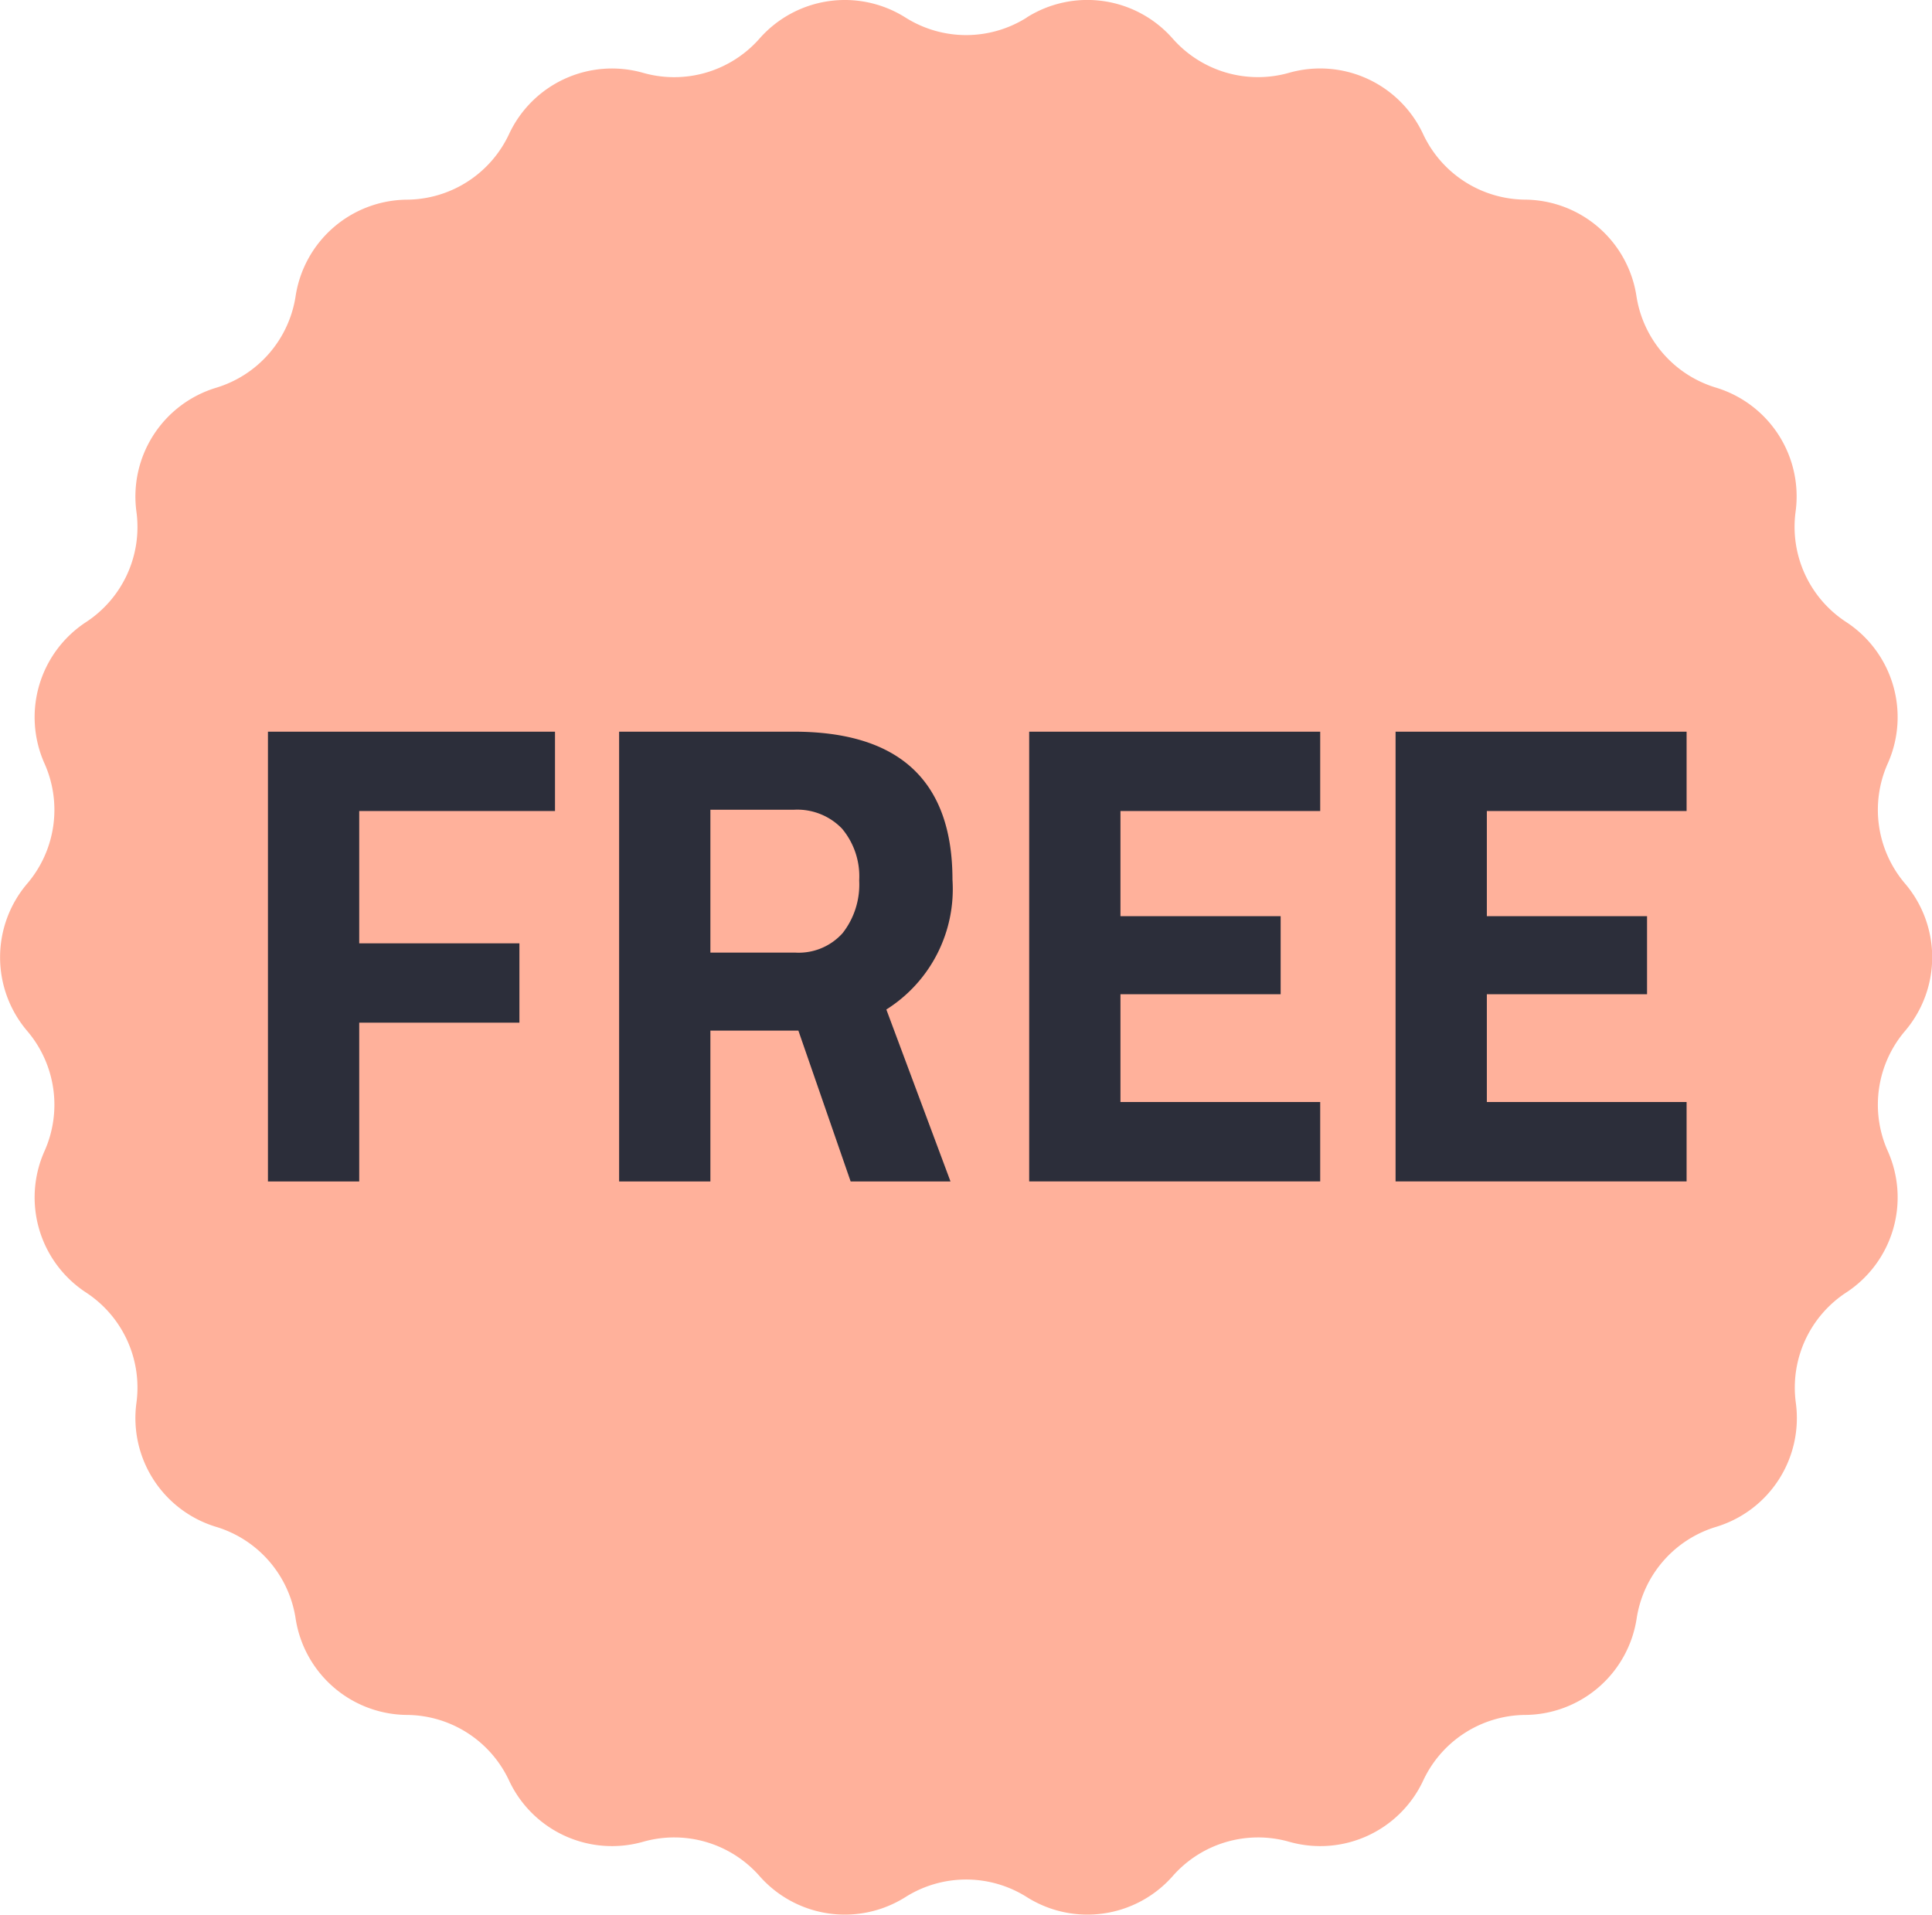
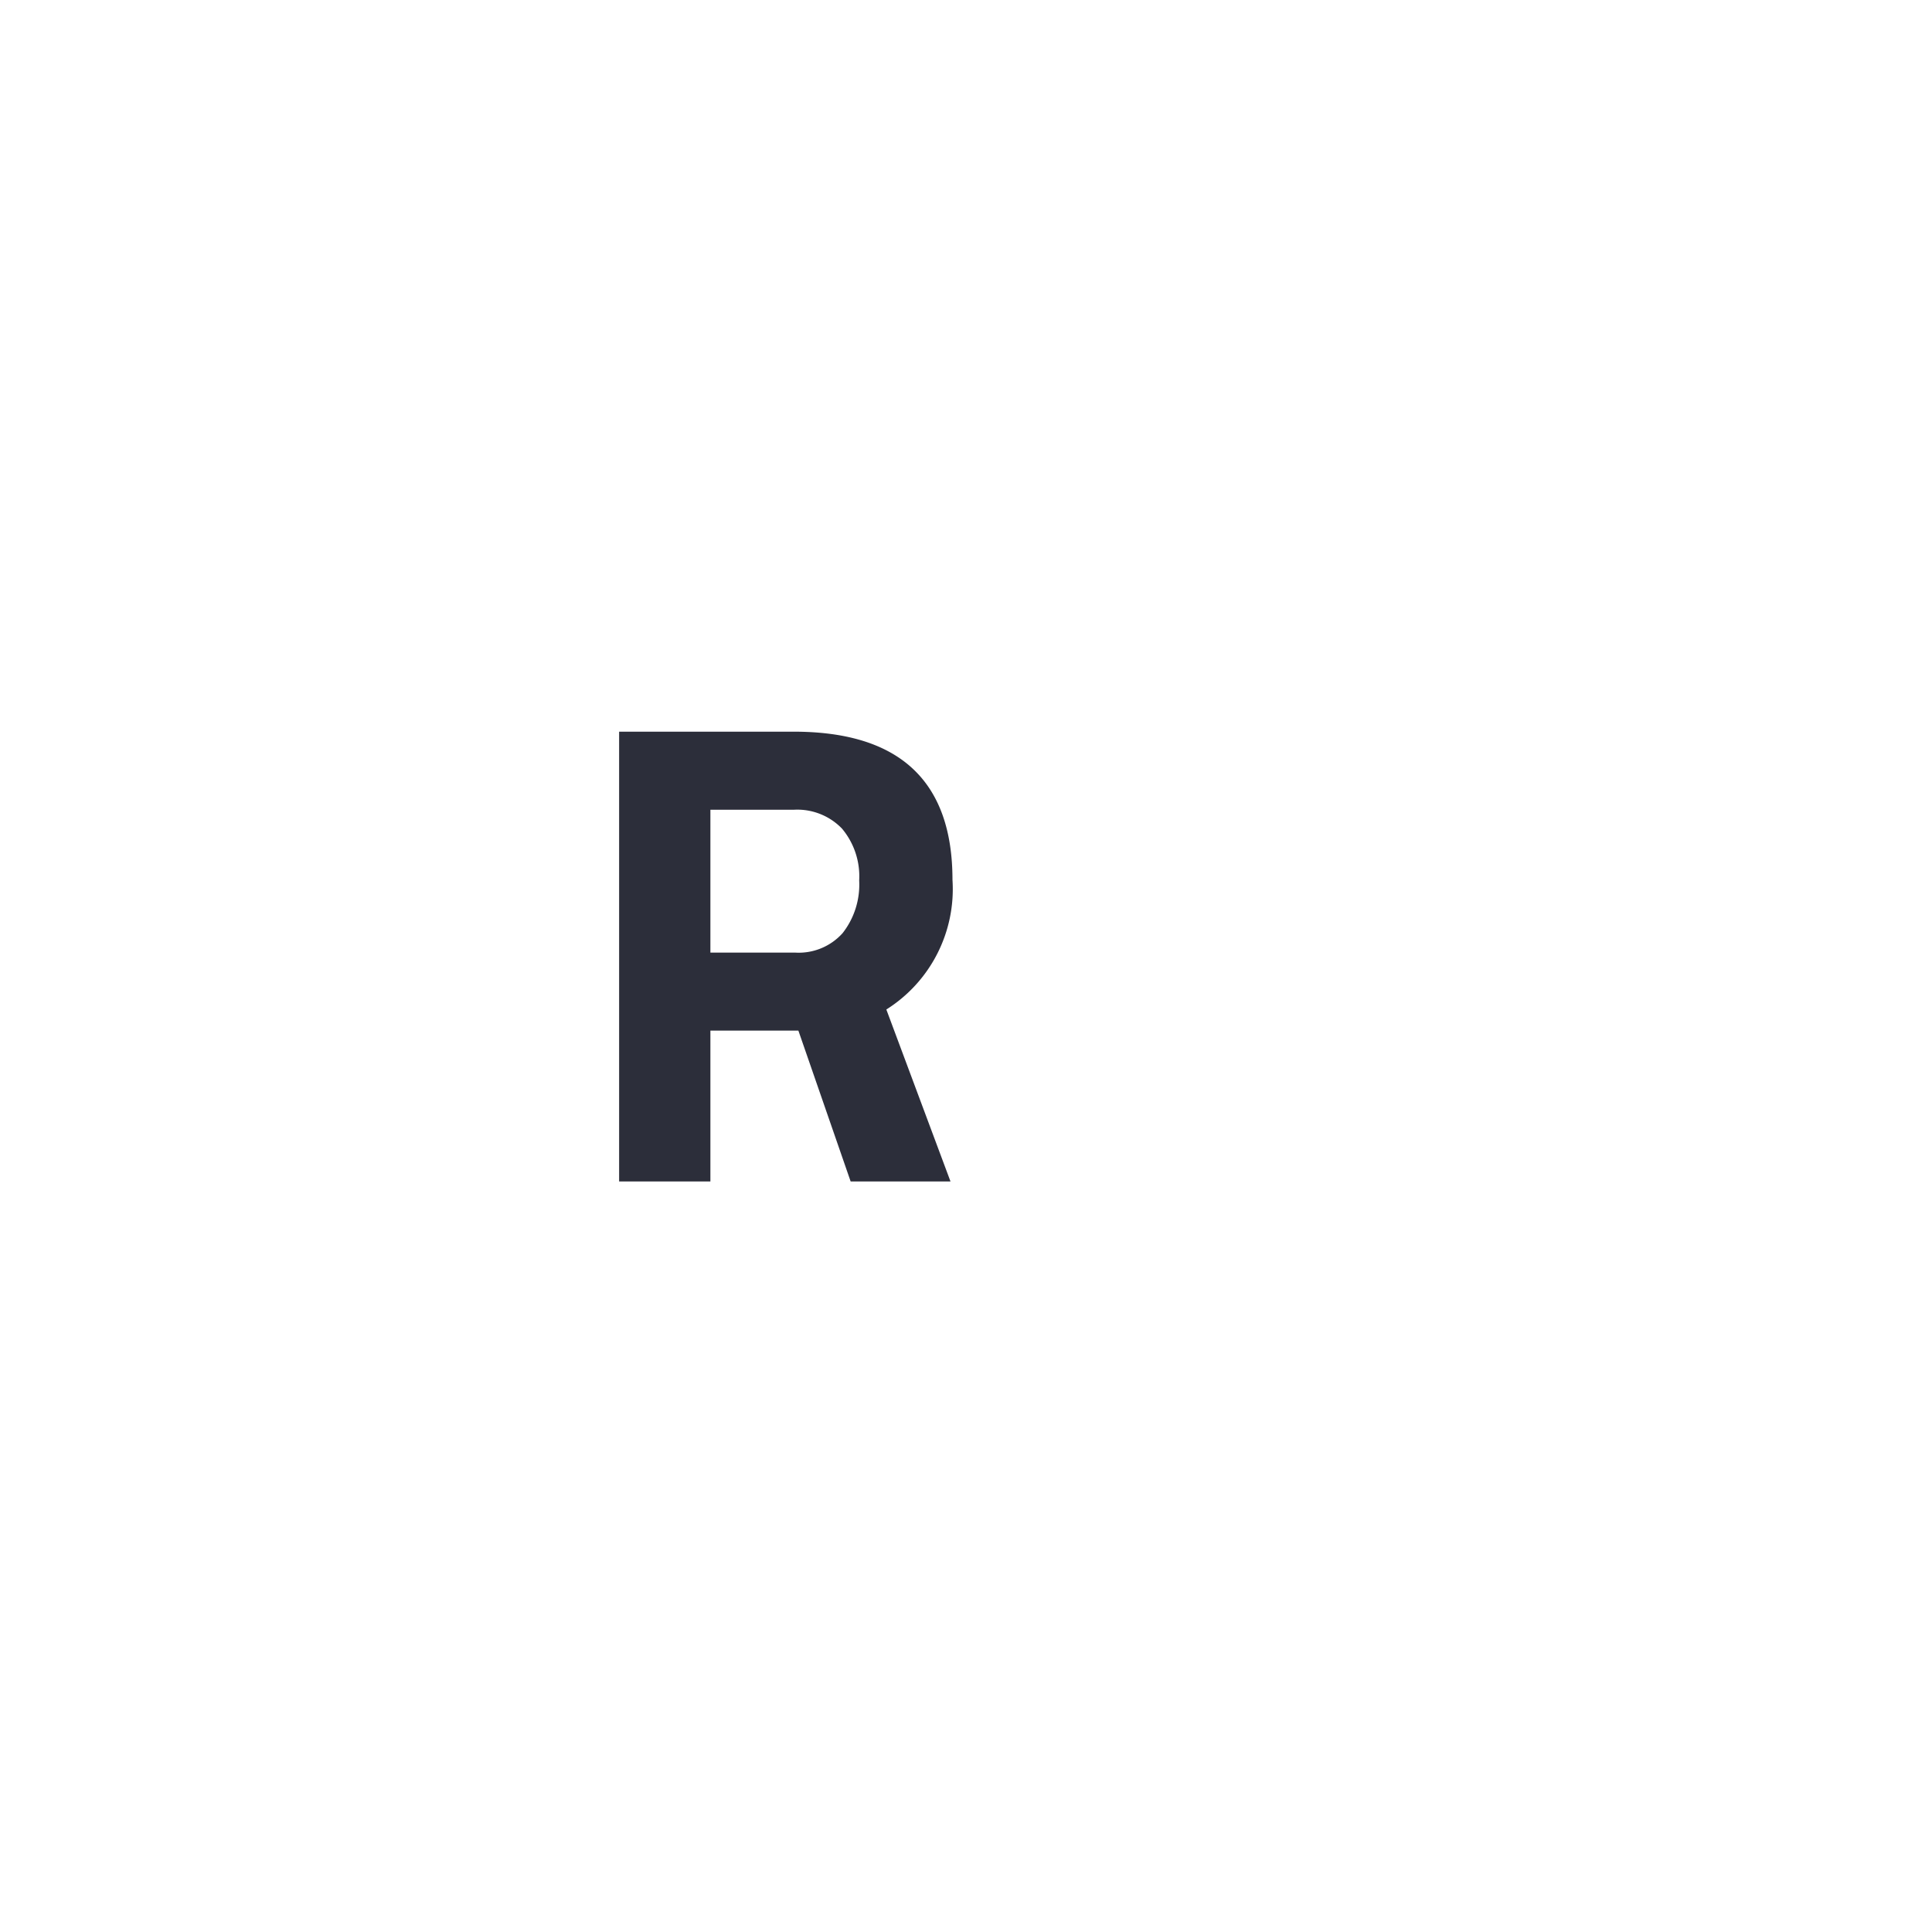
<svg xmlns="http://www.w3.org/2000/svg" width="50.653" height="50.198" viewBox="0 0 50.653 50.198">
  <g id="ico_free_trial" data-name="ico_free trial" transform="translate(-13.496 -17.375)">
-     <path id="Path_4113" data-name="Path 4113" d="M40.413,17.834a2.979,2.979,0,0,1,3.826.55,2.979,2.979,0,0,0,3.052.9,2.979,2.979,0,0,1,3.516,1.606,2.979,2.979,0,0,0,2.675,1.719A2.979,2.979,0,0,1,56.4,25.137a2.979,2.979,0,0,0,2.083,2.4,2.979,2.979,0,0,1,2.09,3.251A2.979,2.979,0,0,0,61.9,33.684a2.979,2.979,0,0,1,1.089,3.708,2.979,2.979,0,0,0,.453,3.148,2.979,2.979,0,0,1,0,3.865,2.979,2.979,0,0,0-.453,3.148A2.979,2.979,0,0,1,61.9,51.262a2.979,2.979,0,0,0-1.321,2.893,2.979,2.979,0,0,1-2.09,3.251,2.979,2.979,0,0,0-2.083,2.4,2.98,2.98,0,0,1-2.921,2.531,2.979,2.979,0,0,0-2.675,1.719,2.979,2.979,0,0,1-3.516,1.606,2.979,2.979,0,0,0-3.052.9,2.979,2.979,0,0,1-3.826.55,2.979,2.979,0,0,0-3.18,0,2.979,2.979,0,0,1-3.826-.55,2.979,2.979,0,0,0-3.052-.9,2.979,2.979,0,0,1-3.516-1.606,2.979,2.979,0,0,0-2.675-1.719,2.979,2.979,0,0,1-2.921-2.531,2.979,2.979,0,0,0-2.083-2.4,2.979,2.979,0,0,1-2.09-3.251,2.979,2.979,0,0,0-1.321-2.893,2.979,2.979,0,0,1-1.089-3.708,2.979,2.979,0,0,0-.453-3.148,2.979,2.979,0,0,1,0-3.865,2.979,2.979,0,0,0,.453-3.148,2.979,2.979,0,0,1,1.089-3.708,2.979,2.979,0,0,0,1.321-2.893,2.979,2.979,0,0,1,2.09-3.251,2.979,2.979,0,0,0,2.083-2.4,2.979,2.979,0,0,1,2.921-2.531,2.979,2.979,0,0,0,2.675-1.719,2.979,2.979,0,0,1,3.516-1.606,2.979,2.979,0,0,0,3.052-.9,2.979,2.979,0,0,1,3.826-.55,2.979,2.979,0,0,0,3.18,0Z" fill="#ffb19b" />
    <g id="Group_5862" data-name="Group 5862" transform="translate(20.521 36.558)">
-       <path id="Path_4114" data-name="Path 4114" d="M81.123,197.606v3.468h4.2v2.081h-4.2v4.162H78.73V195.525h7.526v2.081Z" transform="translate(-78.73 -195.525)" fill="#2c2e3a" />
      <path id="Path_4115" data-name="Path 4115" d="M164.237,195.525h4.578q4.162,0,4.162,3.884a3.73,3.73,0,0,1-1.734,3.4l1.682,4.508h-2.618l-1.37-3.954H166.63v3.954h-2.393V195.525Zm4.612,5.792a1.545,1.545,0,0,0,1.248-.511,2.063,2.063,0,0,0,.434-1.379,1.945,1.945,0,0,0-.451-1.361,1.627,1.627,0,0,0-1.266-.494H166.63v3.745Z" transform="translate(-155.03 -195.525)" fill="#2c2e3a" />
-       <path id="Path_4116" data-name="Path 4116" d="M266.471,197.606v2.757h4.2v2.046h-4.2v2.826h5.237v2.081h-7.63V195.525h7.63v2.081Z" transform="translate(-244.12 -195.525)" fill="#2c2e3a" />
-       <path id="Path_4117" data-name="Path 4117" d="M355.681,197.606v2.757h4.2v2.046h-4.2v2.826h5.237v2.081h-7.63V195.525h7.63v2.081Z" transform="translate(-323.724 -195.525)" fill="#2c2e3a" />
    </g>
  </g>
</svg>